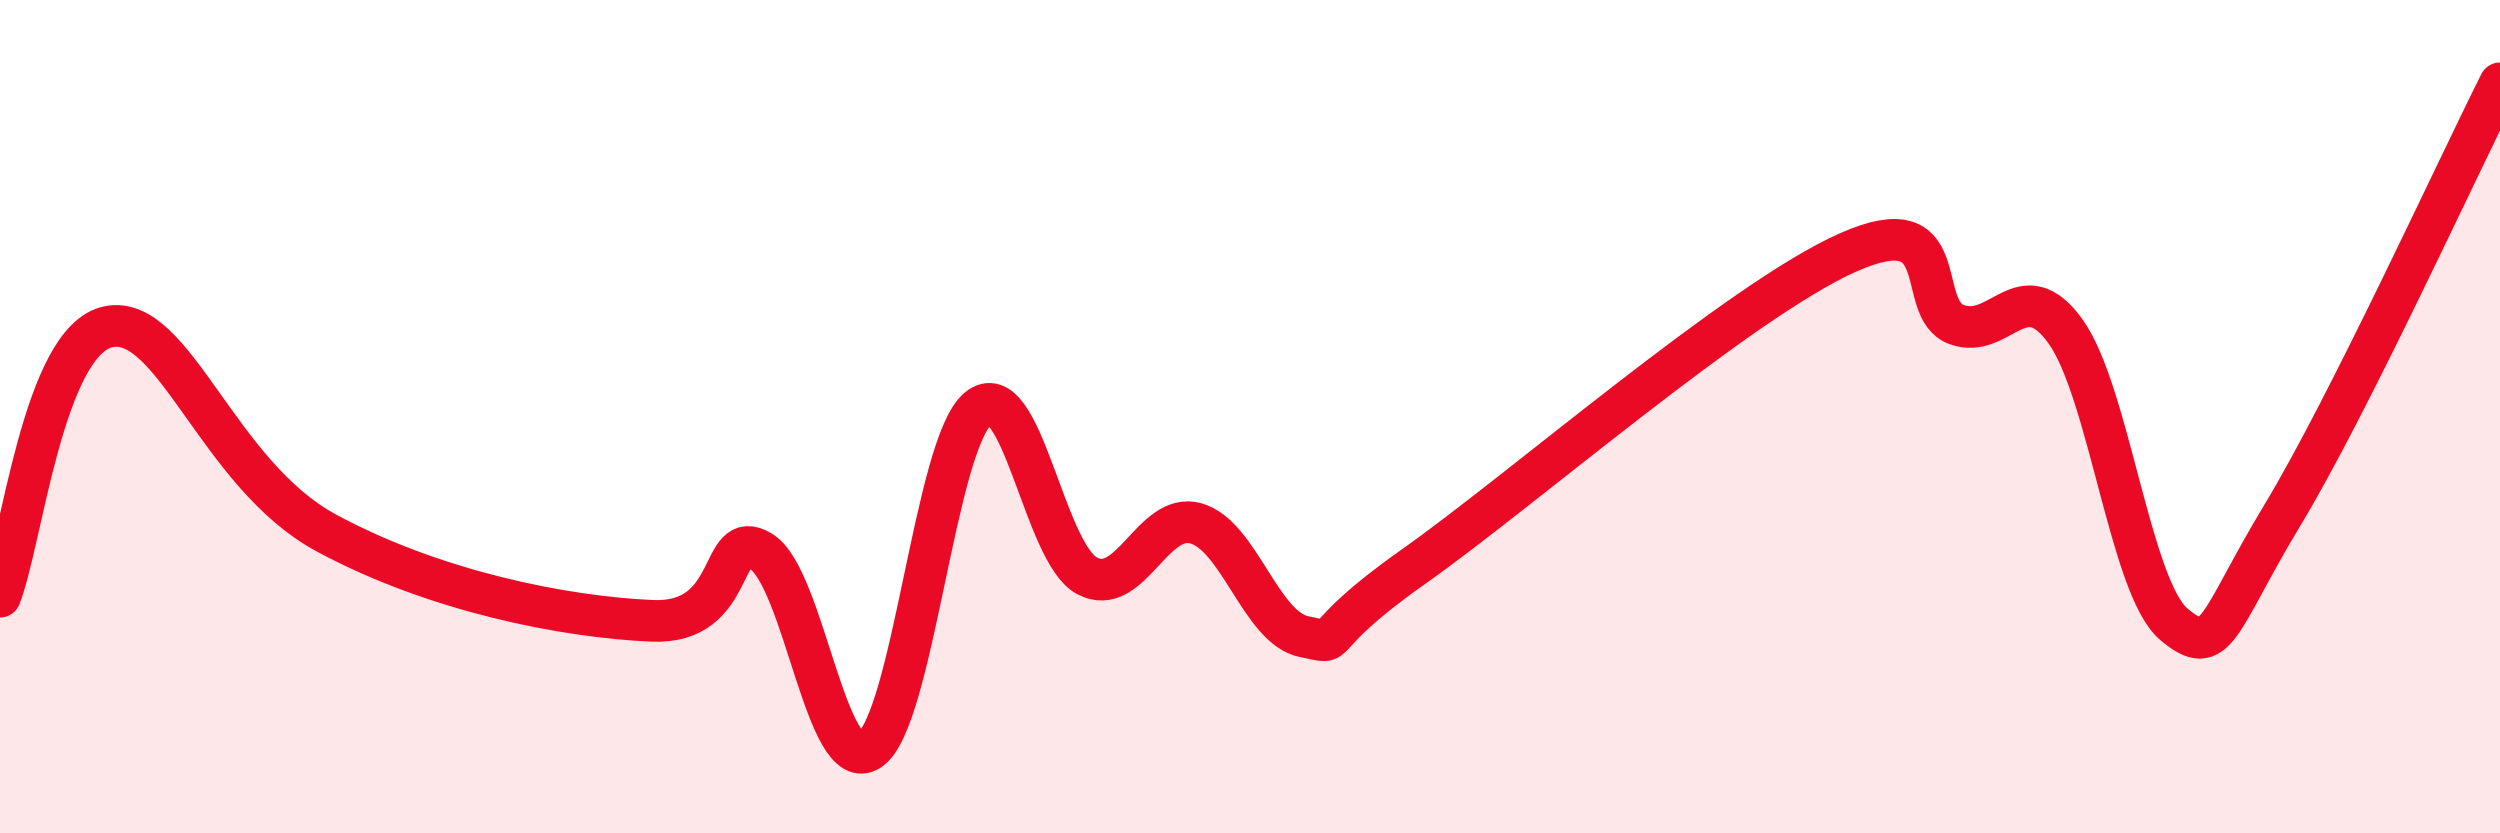
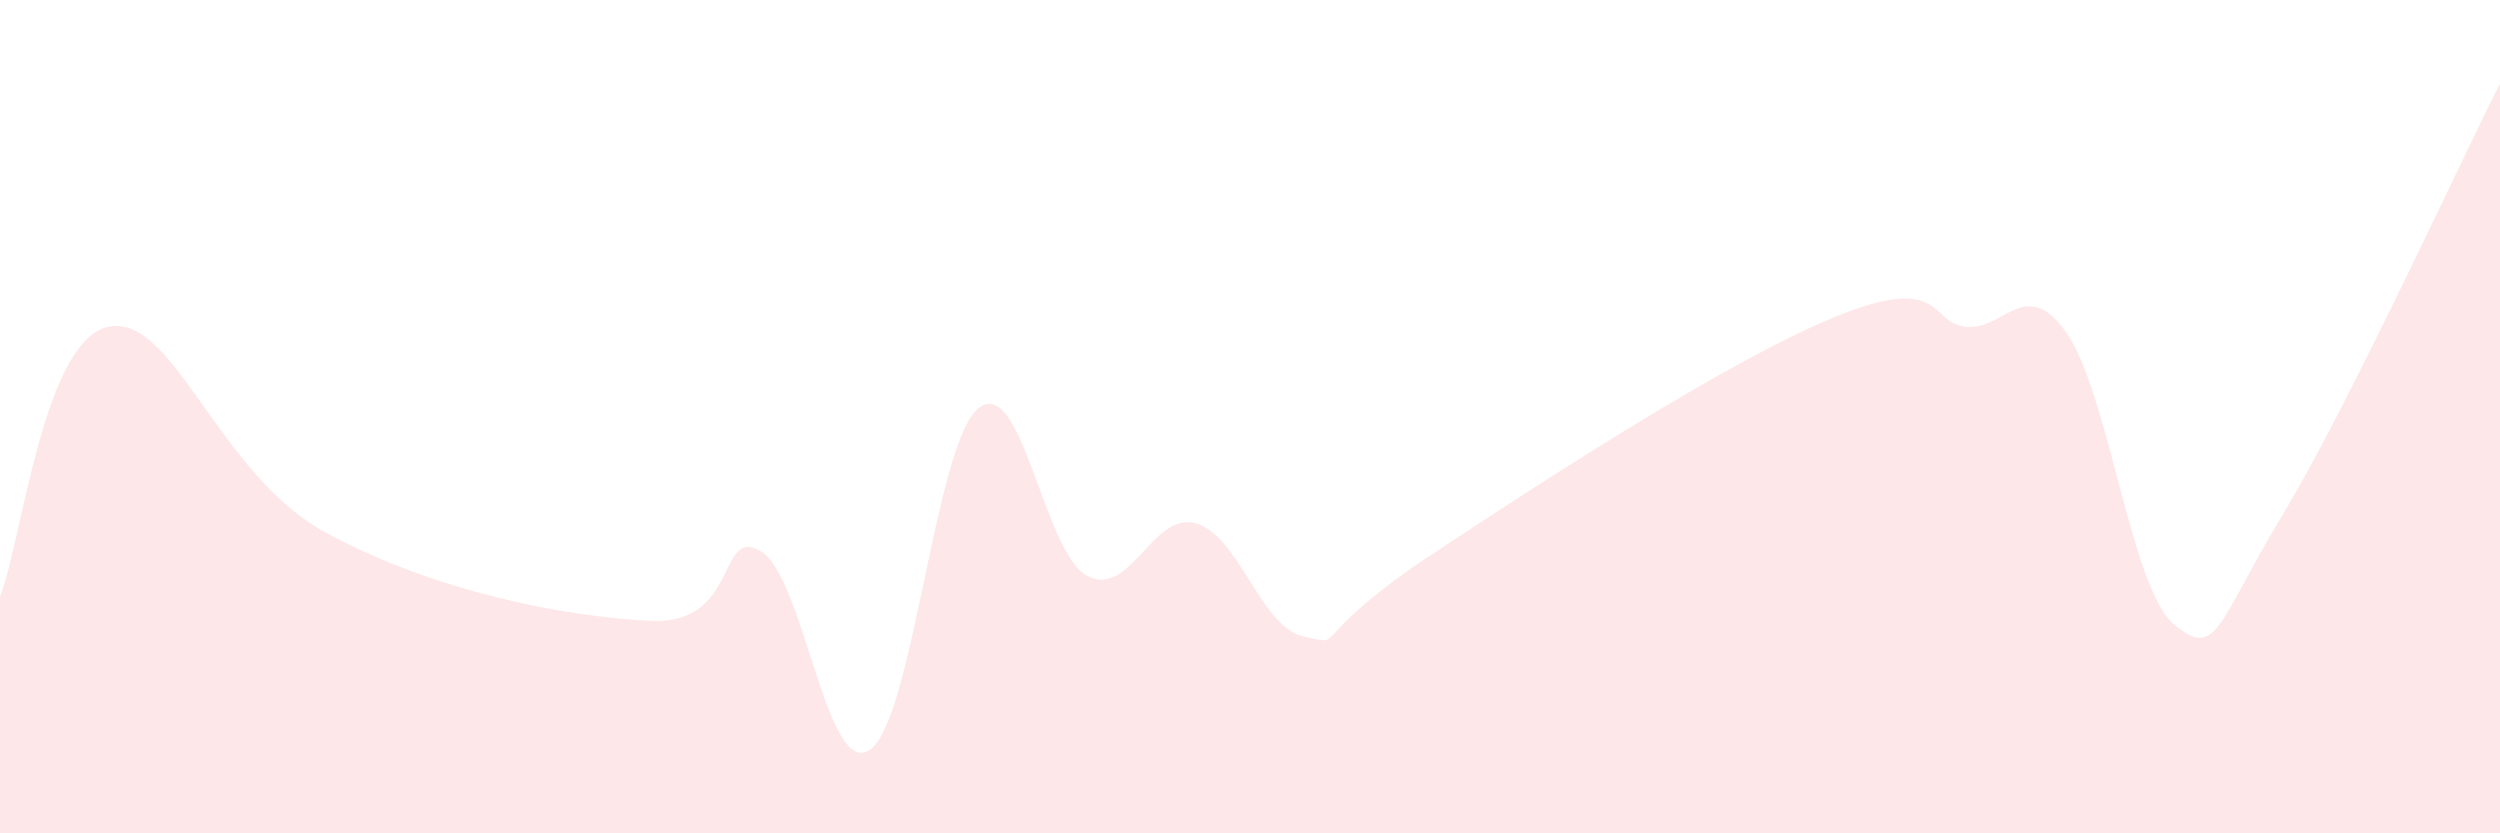
<svg xmlns="http://www.w3.org/2000/svg" width="60" height="20" viewBox="0 0 60 20">
-   <path d="M 0,14.32 C 0.52,13.02 1.04,8.15 2.61,7.84 C 4.18,7.53 5.22,11.38 7.83,12.79 C 10.44,14.2 13.56,14.81 15.65,14.9 C 17.74,14.99 17.22,12.61 18.26,13.23 C 19.3,13.85 19.83,18.69 20.87,18 C 21.91,17.31 22.44,10.64 23.48,9.8 C 24.52,8.96 25.05,13.27 26.09,13.82 C 27.13,14.37 27.66,12.27 28.7,12.56 C 29.74,12.85 30.26,15.07 31.3,15.28 C 32.34,15.49 31.3,15.45 33.91,13.61 C 36.52,11.77 41.74,7.22 44.35,6.06 C 46.96,4.9 45.92,7.41 46.96,7.79 C 48,8.17 48.53,6.51 49.57,7.95 C 50.61,9.39 51.13,14.1 52.17,14.98 C 53.21,15.86 53.21,14.96 54.78,12.36 C 56.35,9.76 58.96,4.07 60,2L60 20L0 20Z" fill="#EB0A25" opacity="0.1" stroke-linecap="round" stroke-linejoin="round" />
-   <path d="M 0,14.32 C 0.52,13.02 1.04,8.15 2.61,7.84 C 4.18,7.53 5.22,11.38 7.83,12.79 C 10.44,14.2 13.56,14.81 15.65,14.9 C 17.74,14.99 17.22,12.61 18.26,13.23 C 19.3,13.85 19.83,18.69 20.87,18 C 21.91,17.31 22.44,10.64 23.48,9.8 C 24.52,8.96 25.05,13.27 26.09,13.82 C 27.13,14.37 27.66,12.27 28.7,12.56 C 29.74,12.85 30.26,15.07 31.3,15.28 C 32.34,15.49 31.3,15.45 33.91,13.61 C 36.52,11.77 41.74,7.22 44.35,6.06 C 46.96,4.9 45.92,7.41 46.96,7.79 C 48,8.17 48.53,6.51 49.57,7.95 C 50.61,9.39 51.13,14.1 52.17,14.98 C 53.21,15.86 53.21,14.96 54.78,12.36 C 56.35,9.76 58.96,4.07 60,2" stroke="#EB0A25" stroke-width="1" fill="none" stroke-linecap="round" stroke-linejoin="round" />
+   <path d="M 0,14.32 C 0.52,13.02 1.04,8.15 2.61,7.84 C 4.18,7.53 5.22,11.38 7.83,12.79 C 10.44,14.2 13.56,14.81 15.65,14.9 C 17.74,14.99 17.22,12.61 18.26,13.23 C 19.3,13.85 19.83,18.69 20.87,18 C 21.91,17.31 22.44,10.64 23.48,9.8 C 24.52,8.96 25.05,13.27 26.09,13.82 C 27.13,14.37 27.66,12.27 28.7,12.56 C 29.74,12.85 30.26,15.07 31.3,15.28 C 32.34,15.49 31.3,15.45 33.91,13.61 C 46.96,4.9 45.92,7.41 46.96,7.79 C 48,8.17 48.53,6.51 49.57,7.95 C 50.61,9.39 51.13,14.1 52.17,14.98 C 53.21,15.86 53.21,14.96 54.78,12.36 C 56.35,9.76 58.96,4.07 60,2L60 20L0 20Z" fill="#EB0A25" opacity="0.1" stroke-linecap="round" stroke-linejoin="round" />
</svg>